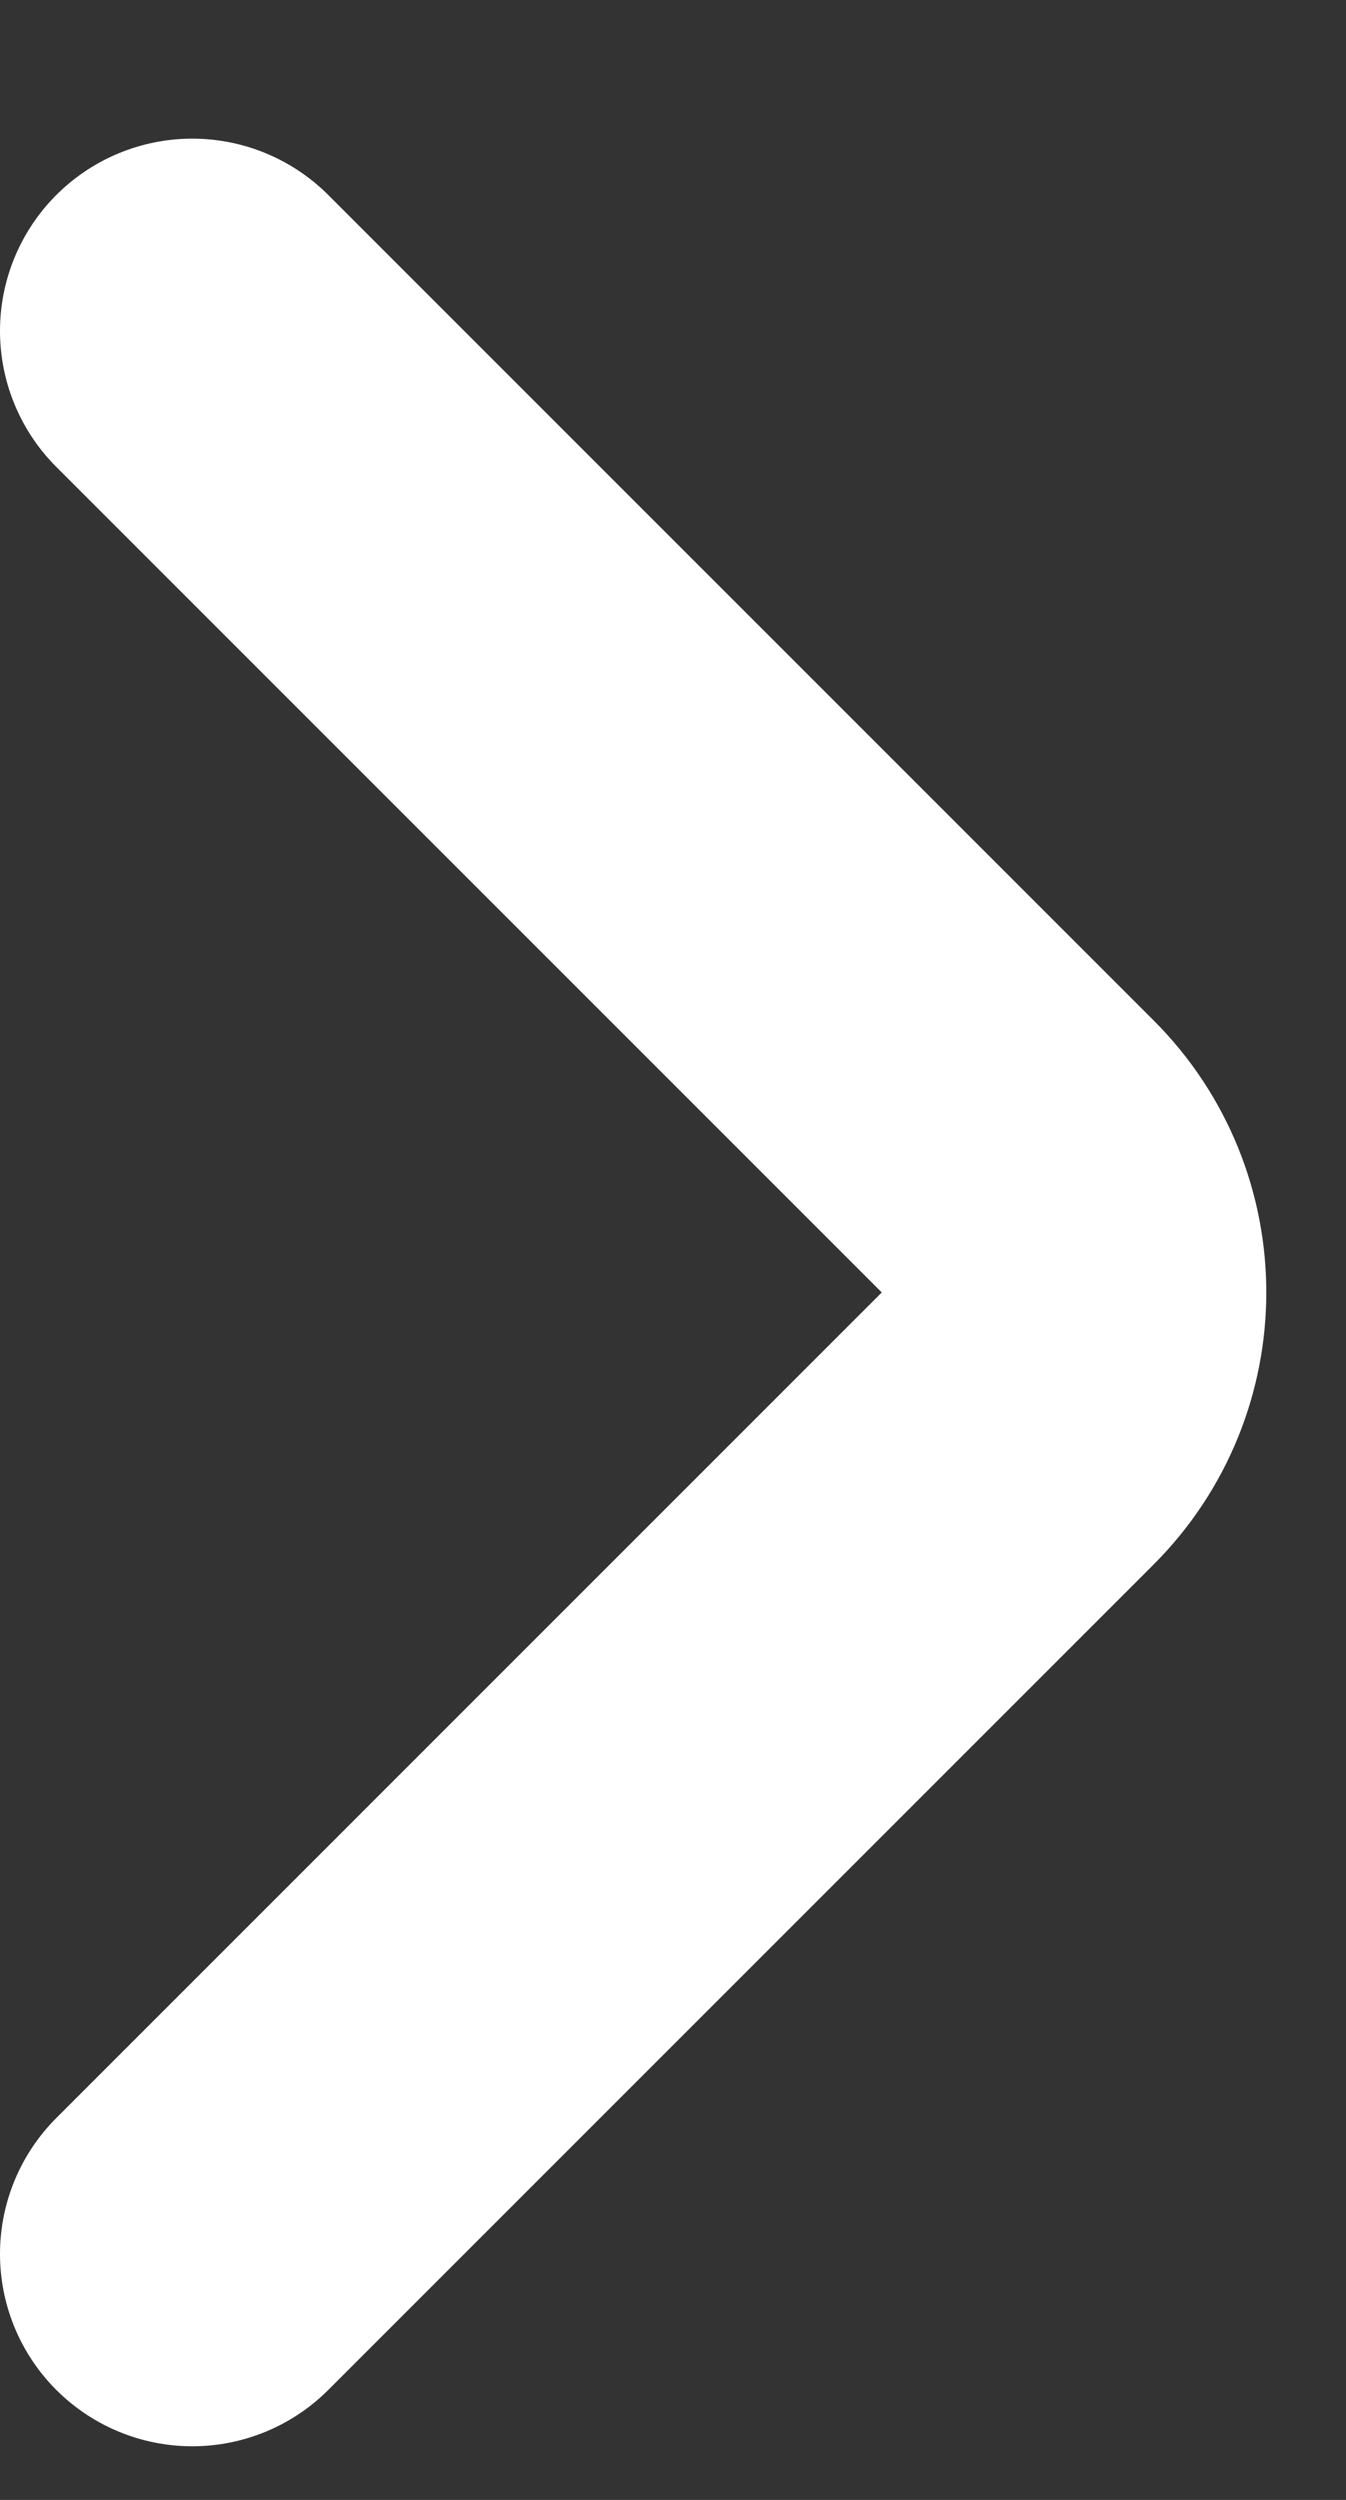
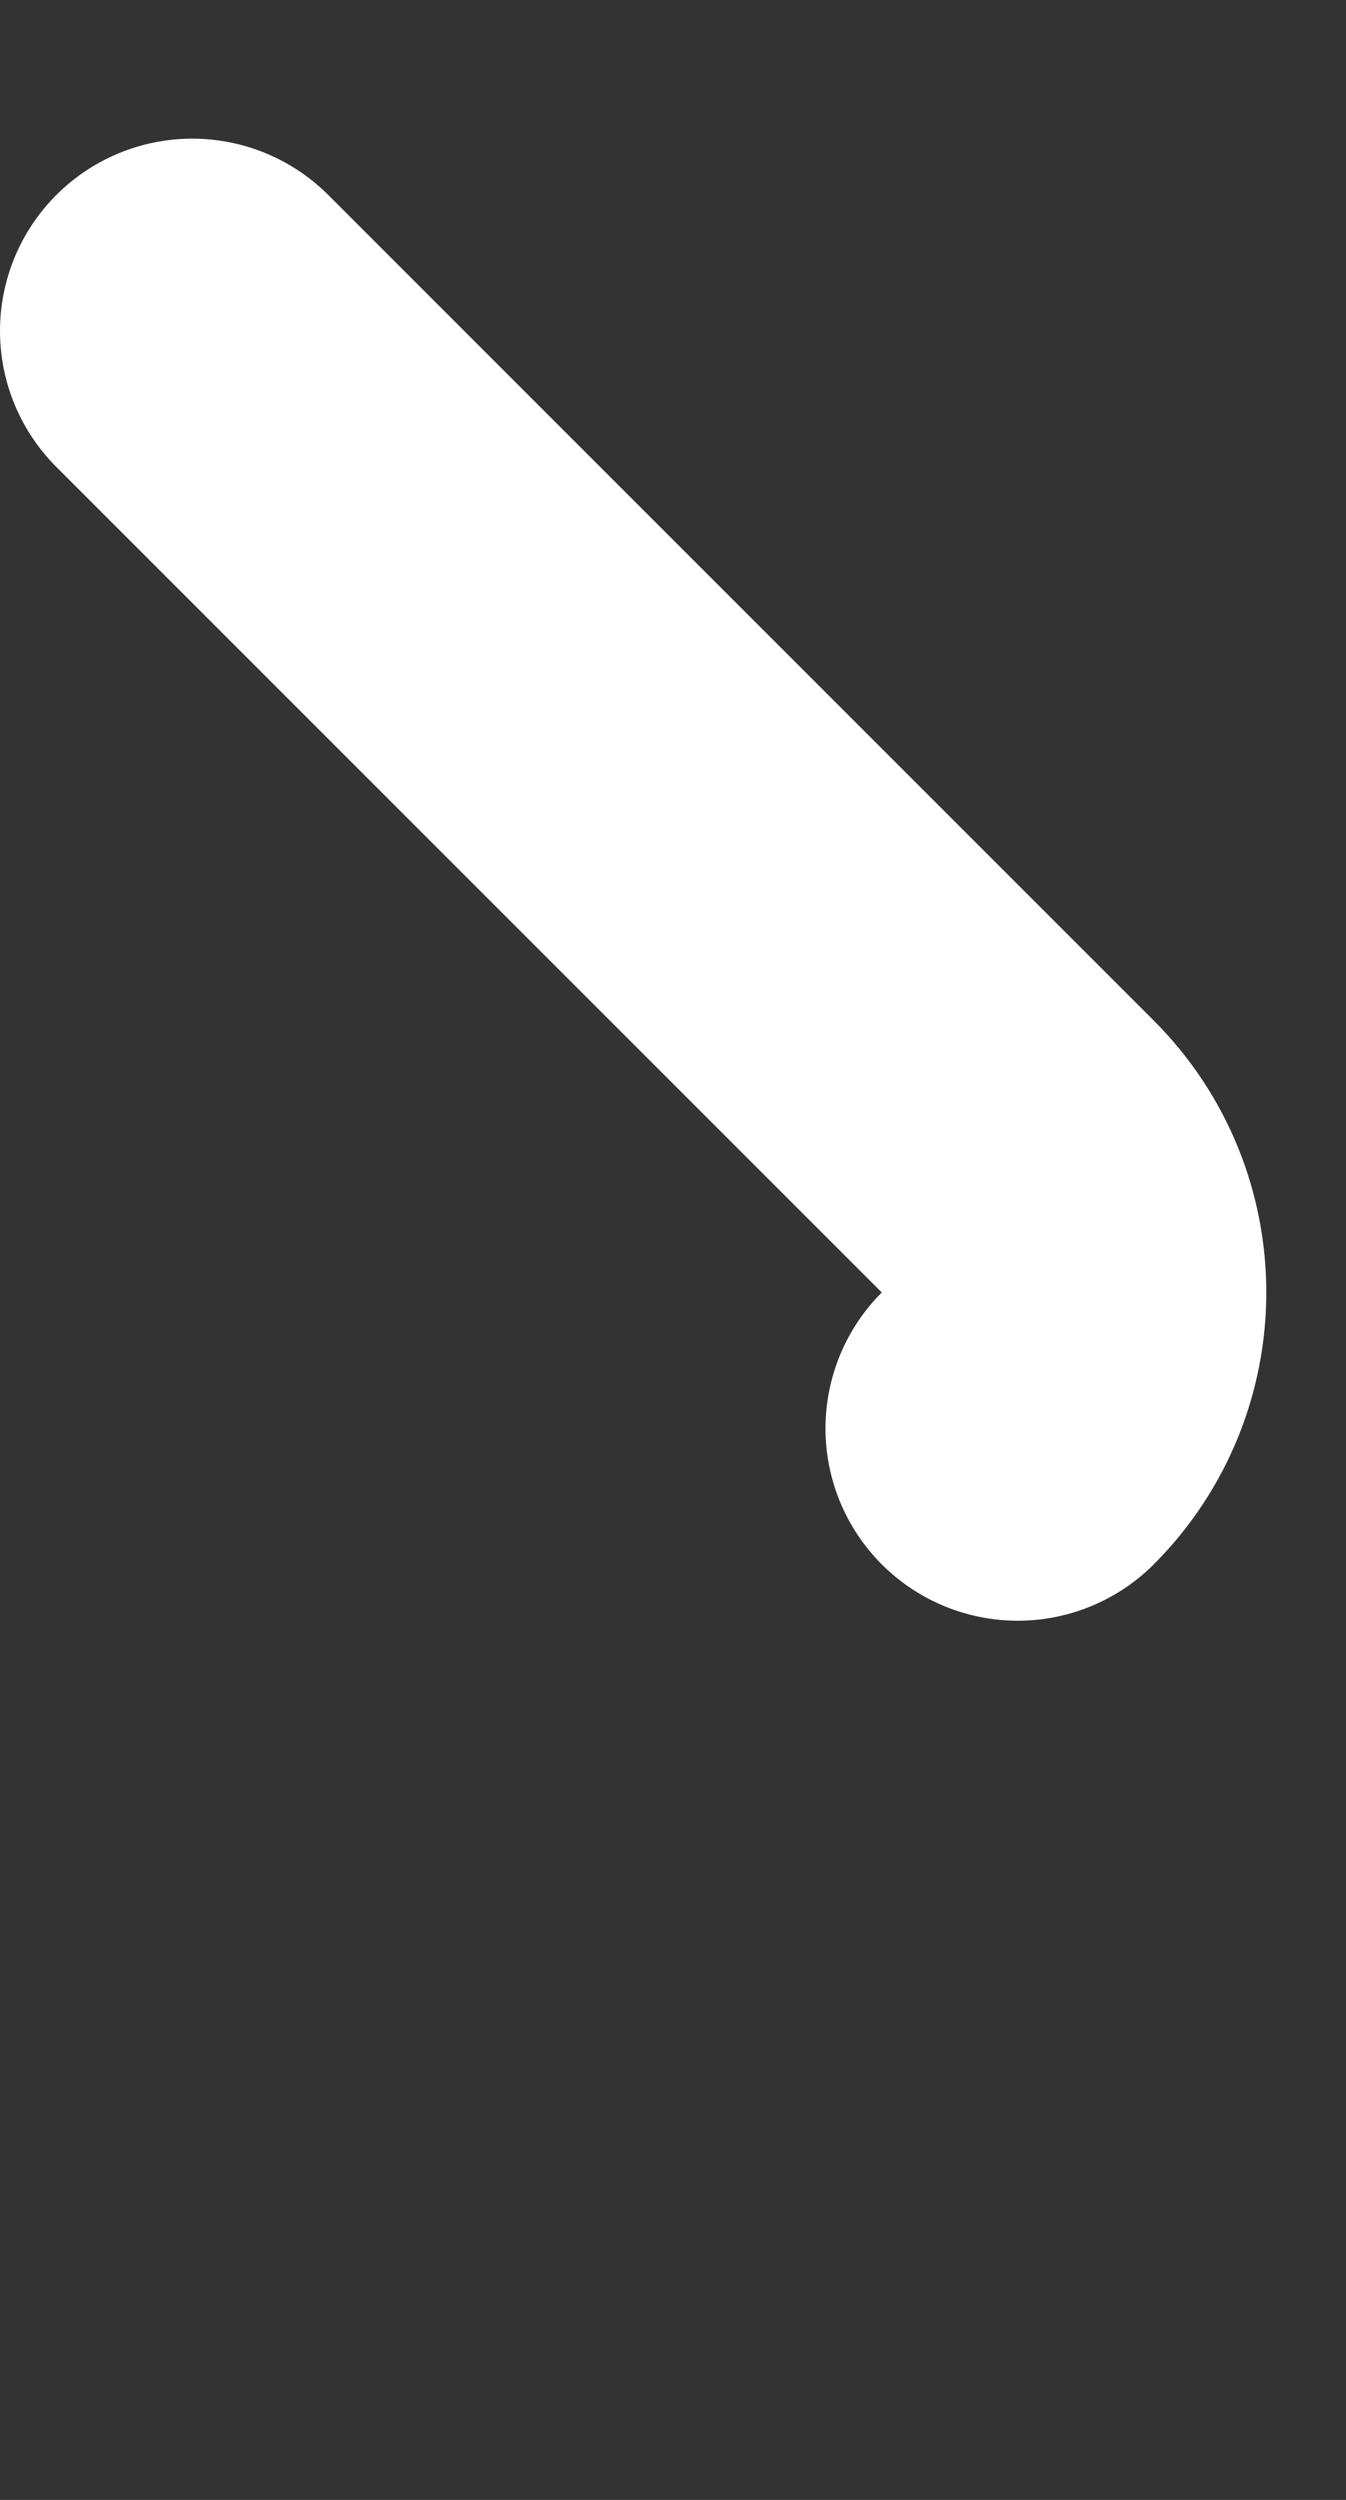
<svg xmlns="http://www.w3.org/2000/svg" width="7" height="13" viewBox="0 0 7 13" fill="none">
  <rect x="0" y="0" width="7" height="13" fill="#333333" stroke="none" />
-   <path d="M1 1.721L5.293 6.014C5.683 6.404 5.683 7.037 5.293 7.428L1 11.721" stroke="white" stroke-width="2" stroke-linecap="round" />
+   <path d="M1 1.721L5.293 6.014C5.683 6.404 5.683 7.037 5.293 7.428" stroke="white" stroke-width="2" stroke-linecap="round" />
</svg>